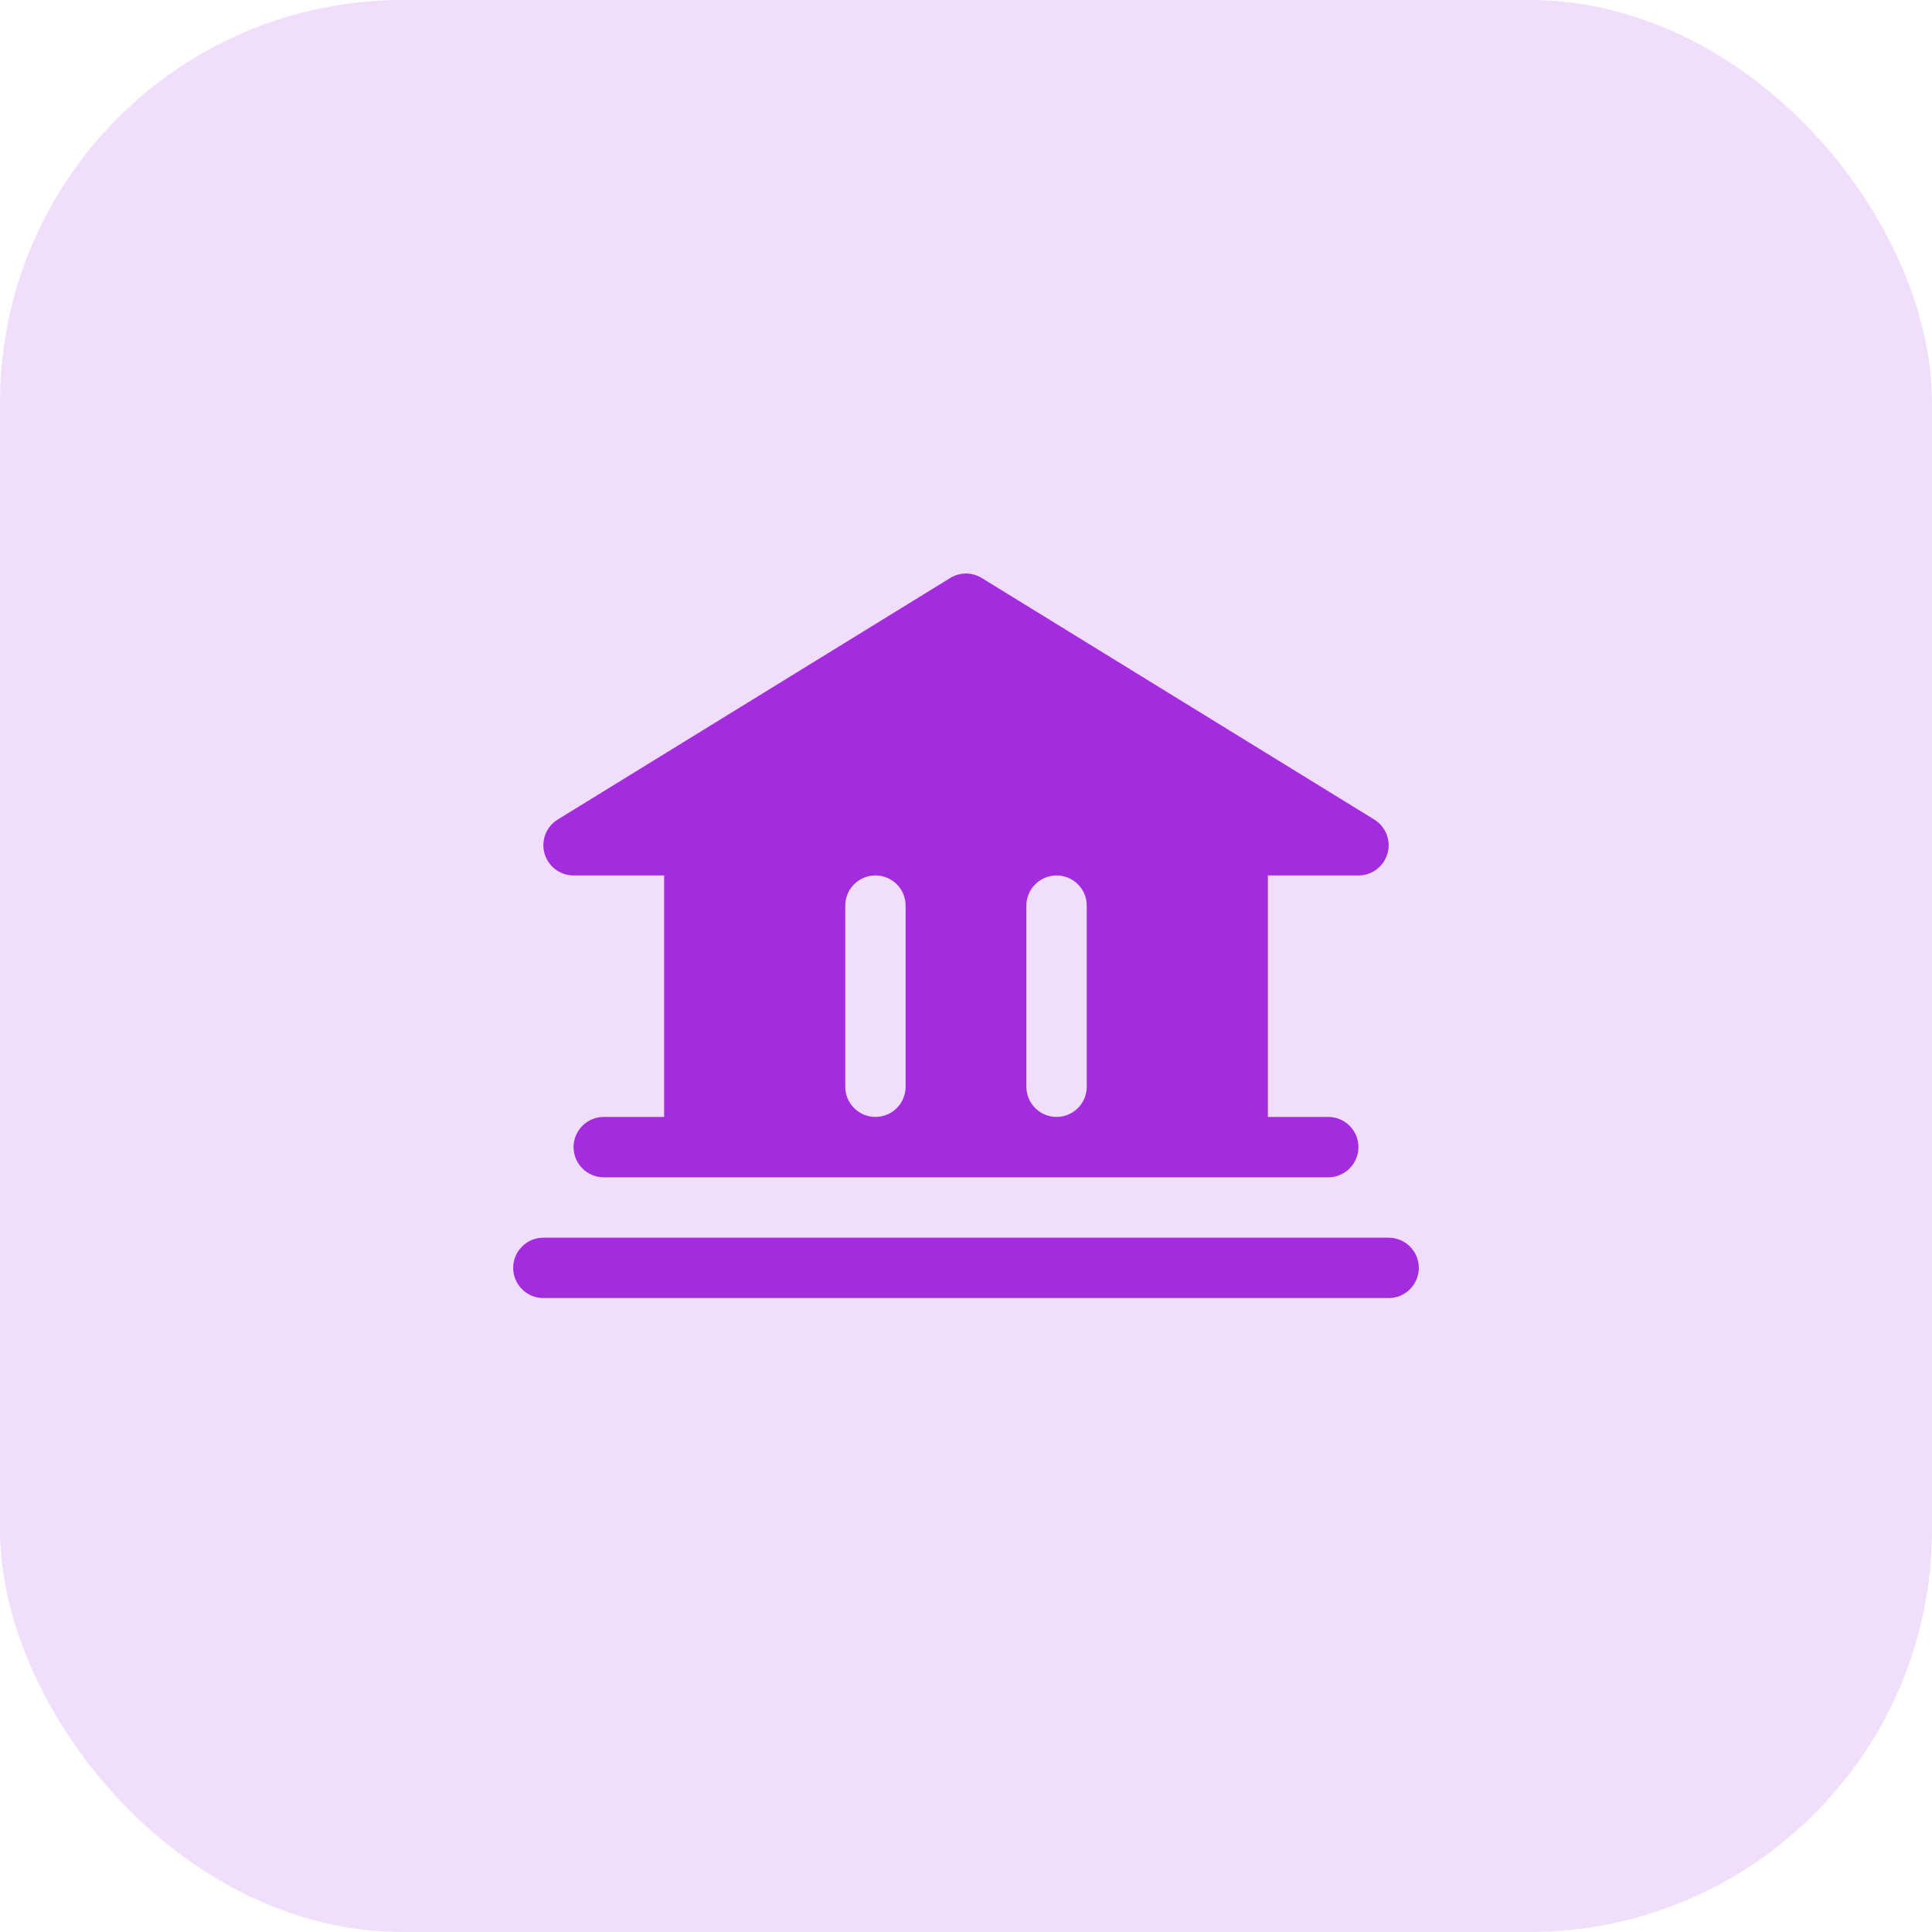
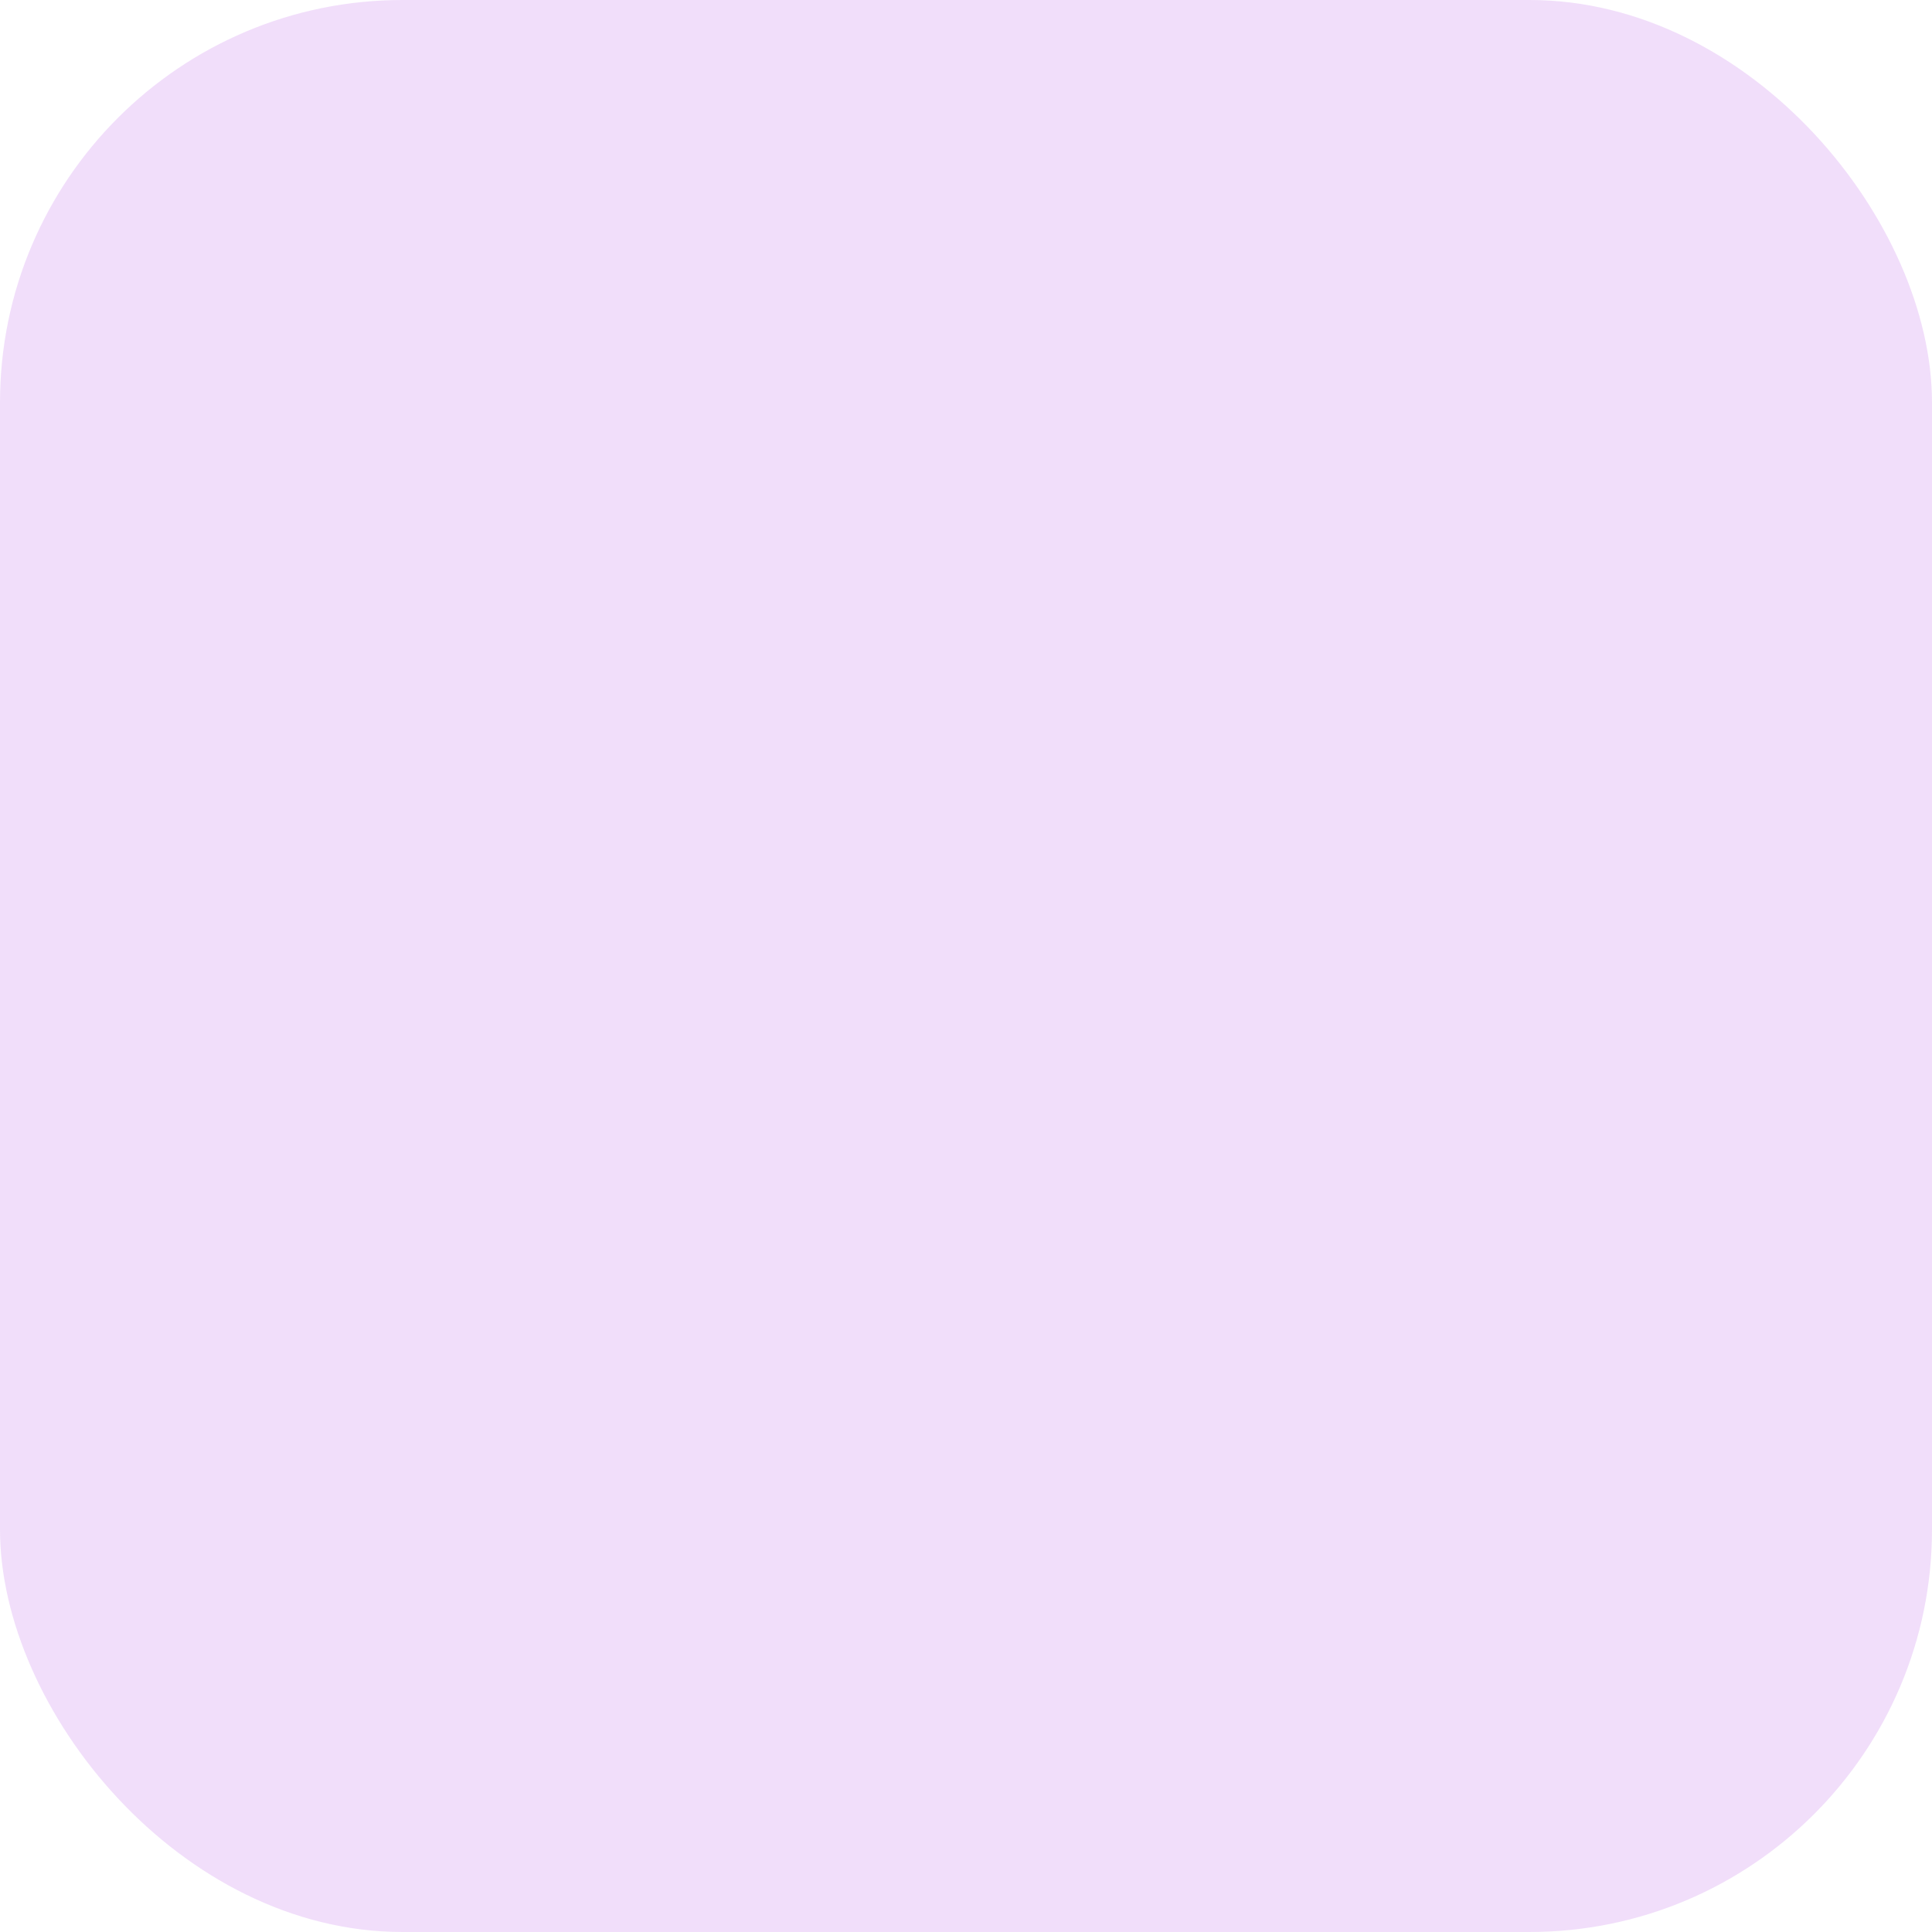
<svg xmlns="http://www.w3.org/2000/svg" width="48" height="48" viewBox="0 0 48 48" fill="none">
  <rect width="48" height="48" rx="10" fill="#A32CDF" fill-opacity="0.16" />
-   <path d="M35.25 31.5C35.25 31.699 35.171 31.89 35.03 32.03C34.89 32.171 34.699 32.25 34.5 32.25H13.5C13.301 32.25 13.11 32.171 12.97 32.03C12.829 31.89 12.75 31.699 12.75 31.5C12.75 31.301 12.829 31.11 12.97 30.97C13.11 30.829 13.301 30.75 13.5 30.75H34.5C34.699 30.75 34.89 30.829 35.03 30.97C35.171 31.11 35.25 31.301 35.25 31.5ZM13.528 21.204C13.483 21.047 13.492 20.88 13.551 20.727C13.61 20.575 13.718 20.446 13.857 20.361L23.607 14.361C23.725 14.288 23.861 14.249 24 14.249C24.139 14.249 24.275 14.288 24.393 14.361L34.143 20.361C34.282 20.446 34.39 20.575 34.449 20.727C34.509 20.879 34.517 21.047 34.472 21.204C34.428 21.361 34.333 21.5 34.203 21.598C34.072 21.697 33.913 21.75 33.75 21.75H31.5V27.75H33C33.199 27.75 33.39 27.829 33.53 27.97C33.671 28.11 33.75 28.301 33.75 28.5C33.75 28.699 33.671 28.89 33.53 29.03C33.39 29.171 33.199 29.25 33 29.25H15C14.801 29.25 14.61 29.171 14.47 29.03C14.329 28.89 14.25 28.699 14.25 28.5C14.25 28.301 14.329 28.11 14.47 27.97C14.61 27.829 14.801 27.75 15 27.75H16.5V21.75H14.25C14.087 21.75 13.928 21.697 13.797 21.598C13.667 21.5 13.573 21.361 13.528 21.204ZM25.5 27C25.5 27.199 25.579 27.39 25.72 27.53C25.86 27.671 26.051 27.75 26.25 27.75C26.449 27.75 26.64 27.671 26.78 27.53C26.921 27.39 27 27.199 27 27V22.5C27 22.301 26.921 22.11 26.78 21.97C26.64 21.829 26.449 21.75 26.25 21.75C26.051 21.75 25.86 21.829 25.72 21.97C25.579 22.11 25.5 22.301 25.5 22.5V27ZM21 27C21 27.199 21.079 27.39 21.22 27.53C21.36 27.671 21.551 27.75 21.75 27.75C21.949 27.75 22.14 27.671 22.28 27.53C22.421 27.39 22.5 27.199 22.5 27V22.5C22.5 22.301 22.421 22.11 22.28 21.97C22.14 21.829 21.949 21.75 21.75 21.75C21.551 21.75 21.36 21.829 21.22 21.97C21.079 22.11 21 22.301 21 22.5V27Z" fill="#A32CDF" />
</svg>